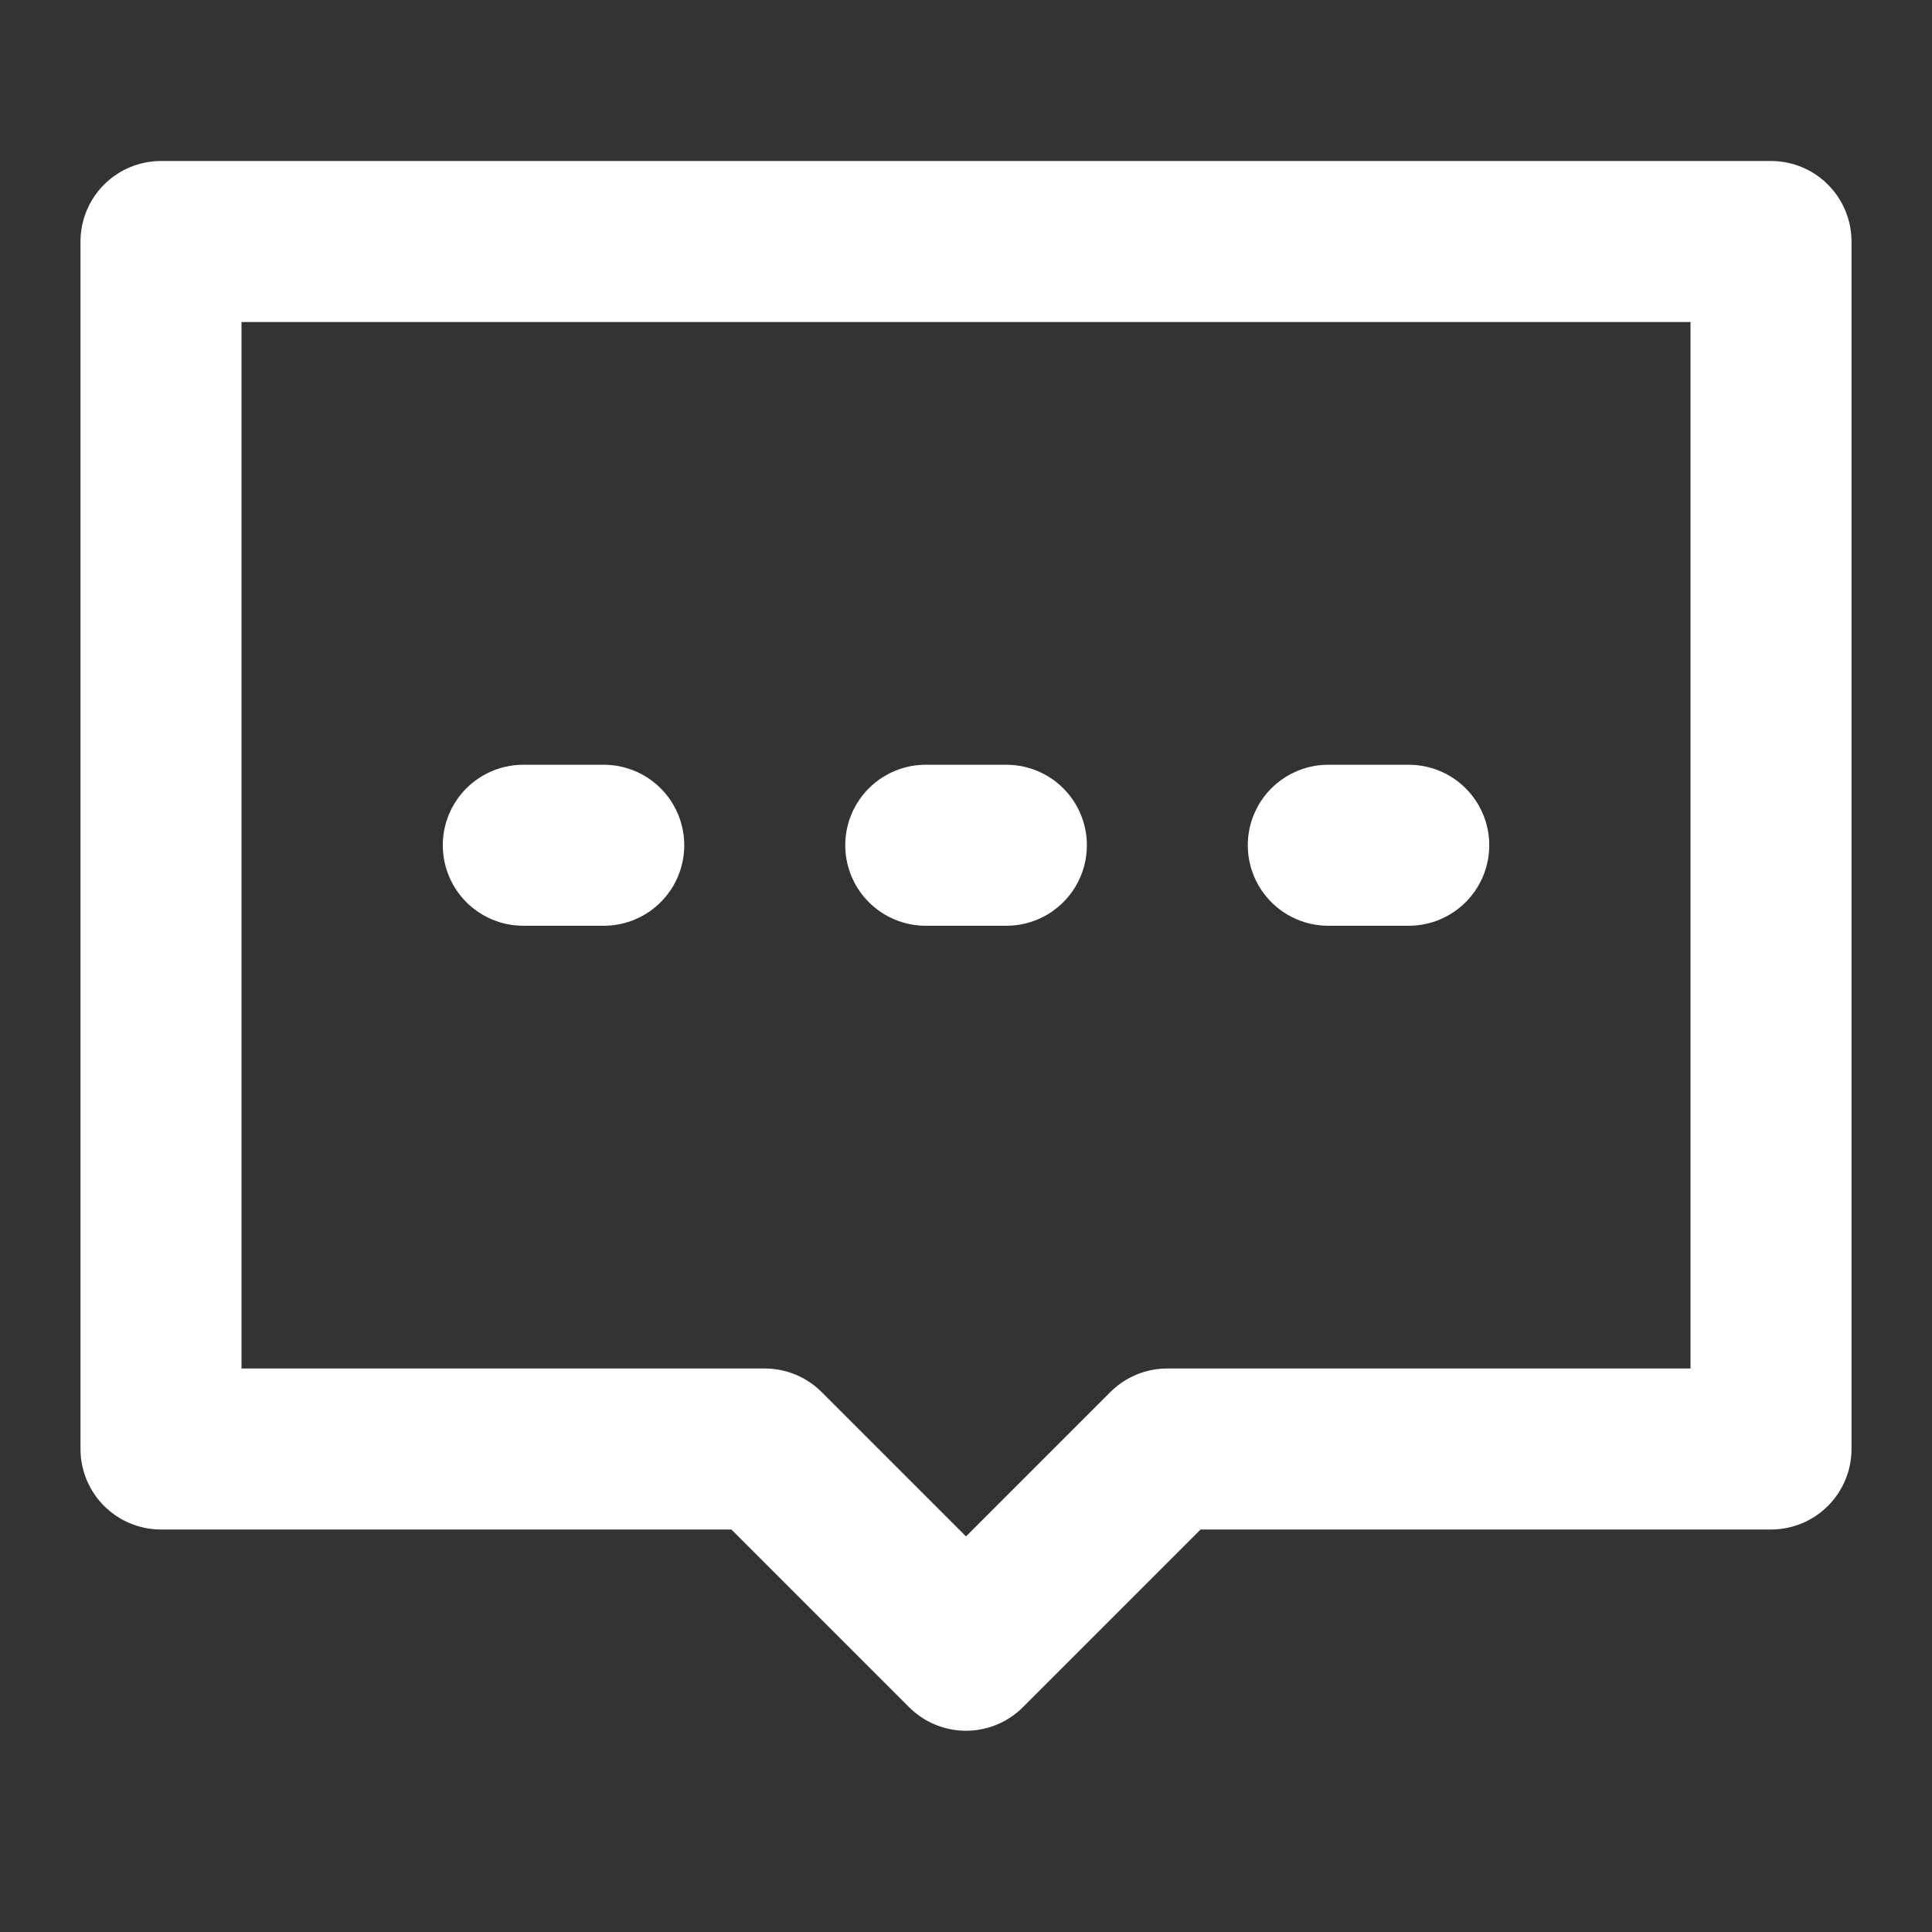
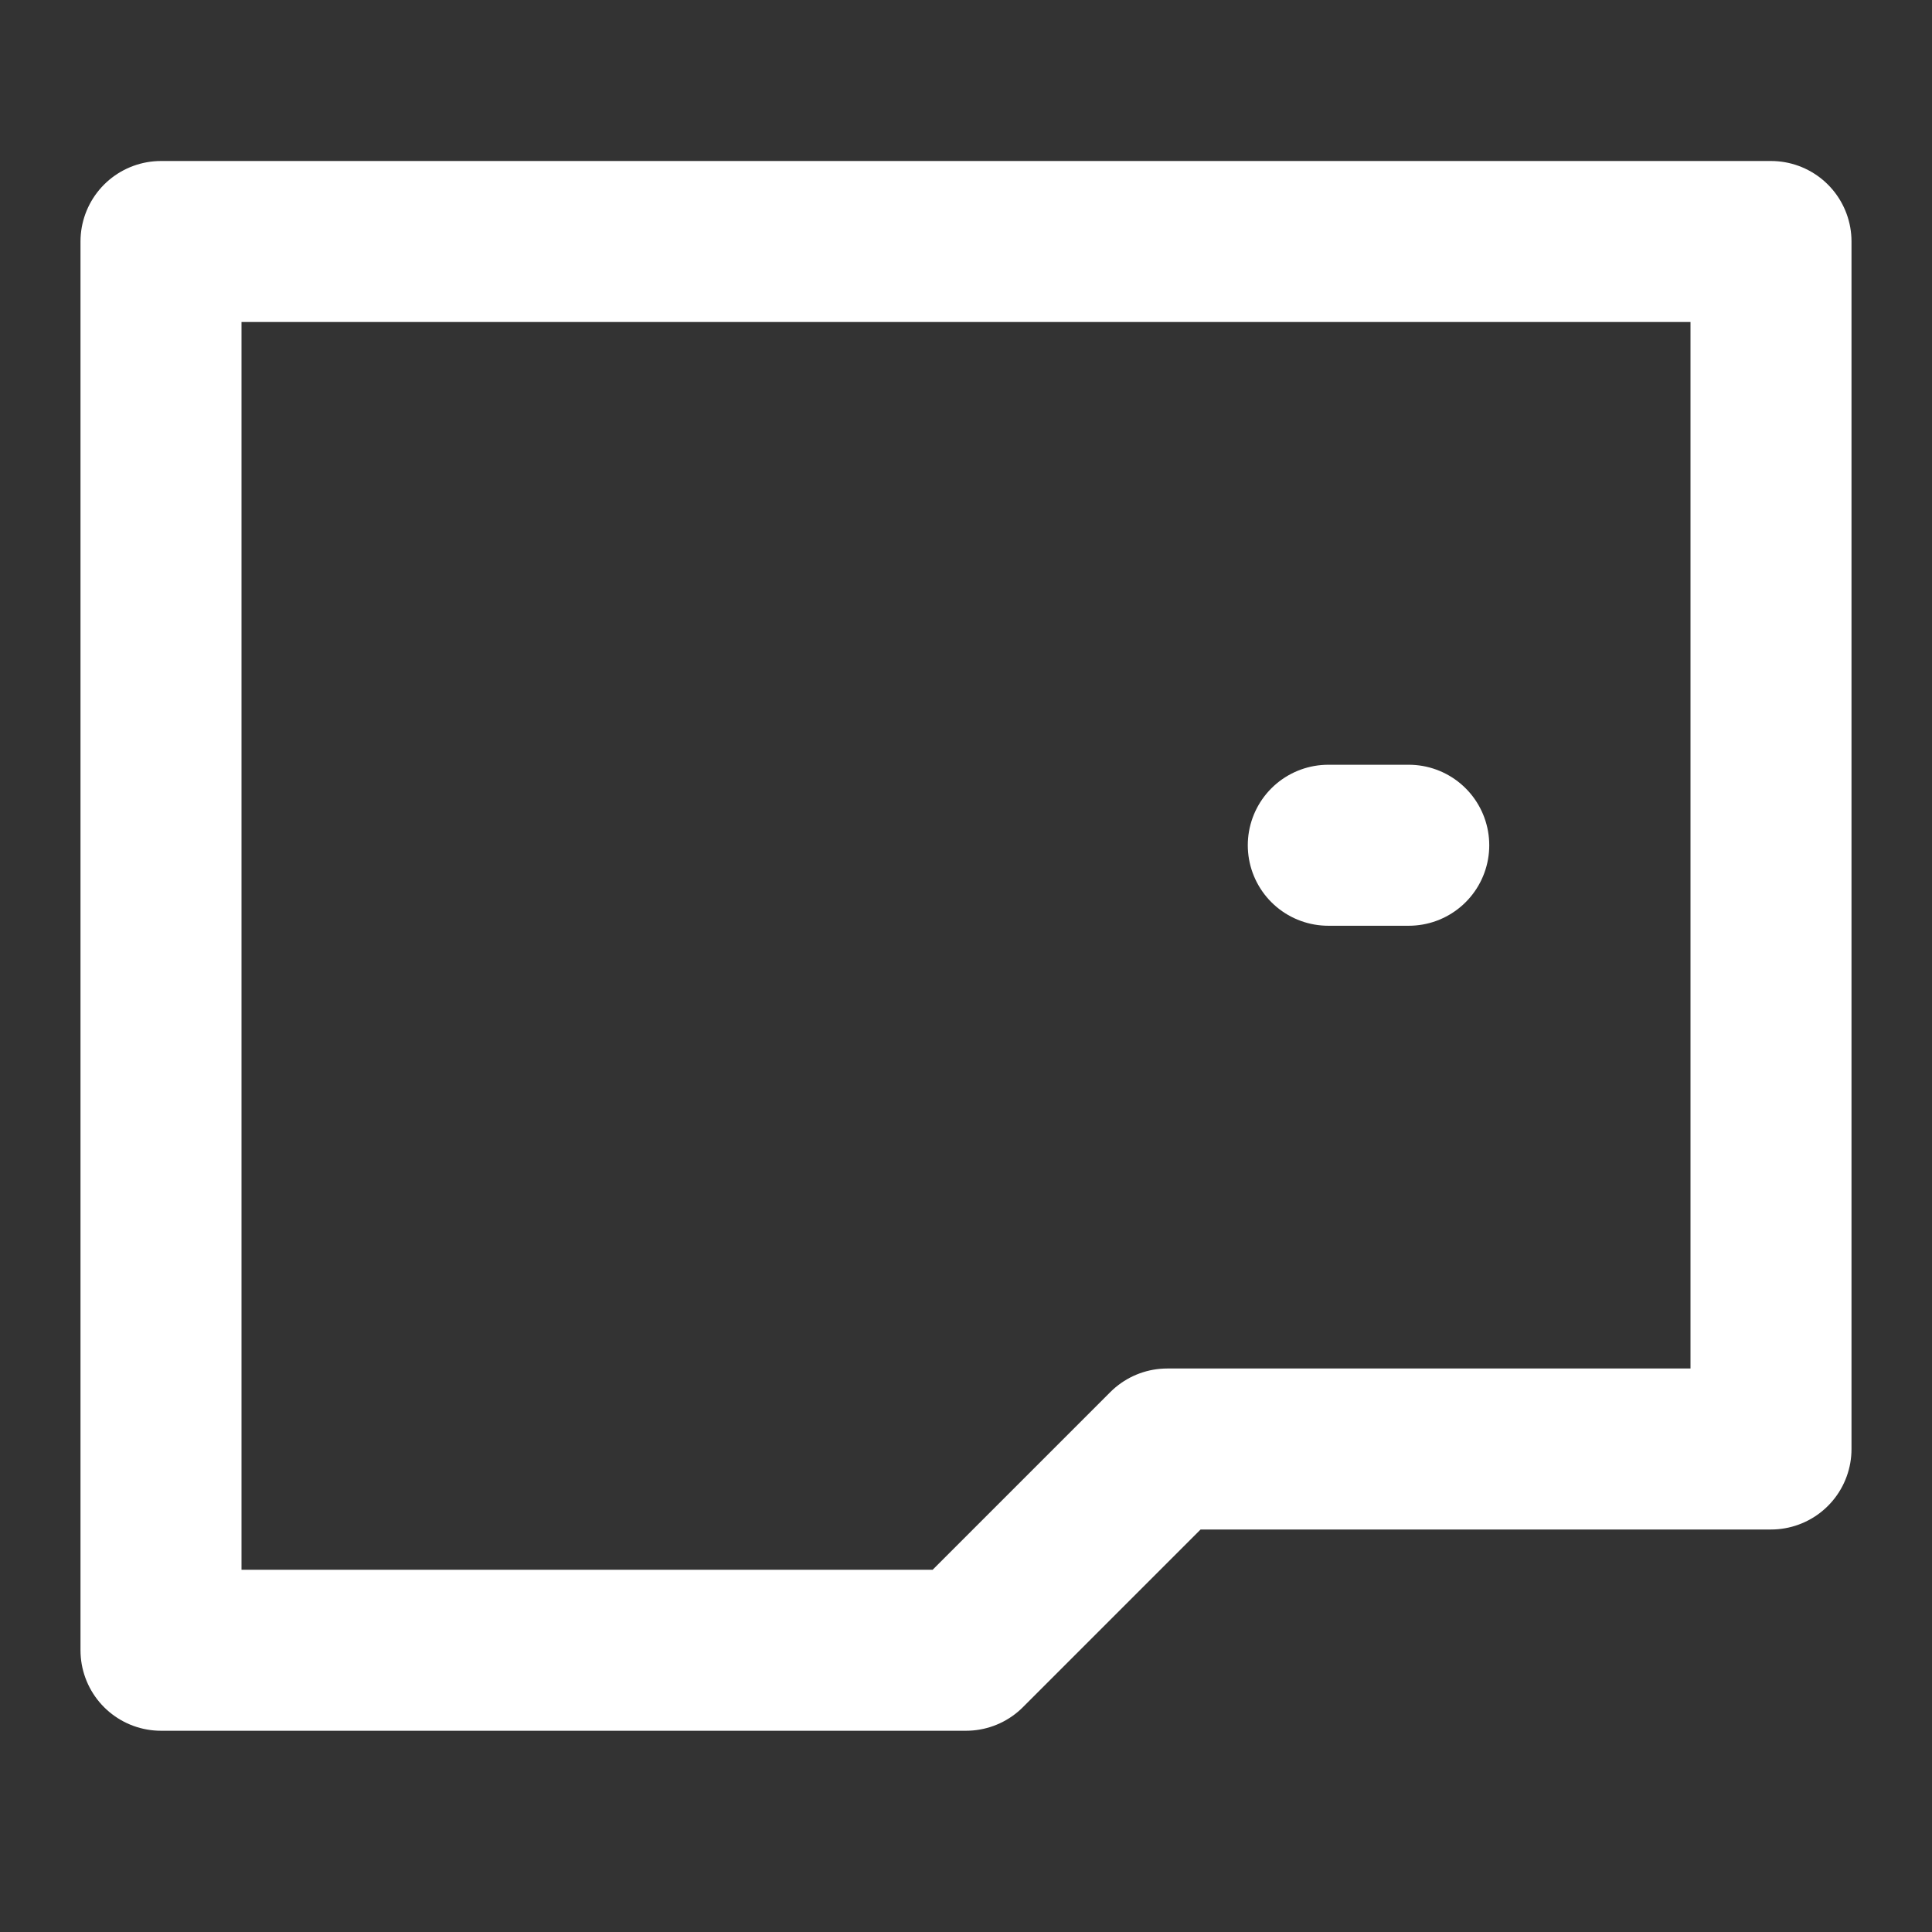
<svg xmlns="http://www.w3.org/2000/svg" width="30" height="30" viewBox="0 0 48 48" fill="none">
  <rect x="0" y="0" width="48" height="48" fill="#333333" stroke="none" />
-   <path d="M4 6H44V36H29L24 41L19 36H4V6Z" fill="none" stroke="#fff" stroke-width="4" stroke-linecap="round" stroke-linejoin="round" />
-   <path d="M23 21H25.003" stroke="#fff" stroke-width="4" stroke-linecap="round" />
+   <path d="M4 6H44V36H29L24 41H4V6Z" fill="none" stroke="#fff" stroke-width="4" stroke-linecap="round" stroke-linejoin="round" />
  <path d="M33.001 21H35" stroke="#fff" stroke-width="4" stroke-linecap="round" />
-   <path d="M13.001 21H15" stroke="#fff" stroke-width="4" stroke-linecap="round" />
</svg>